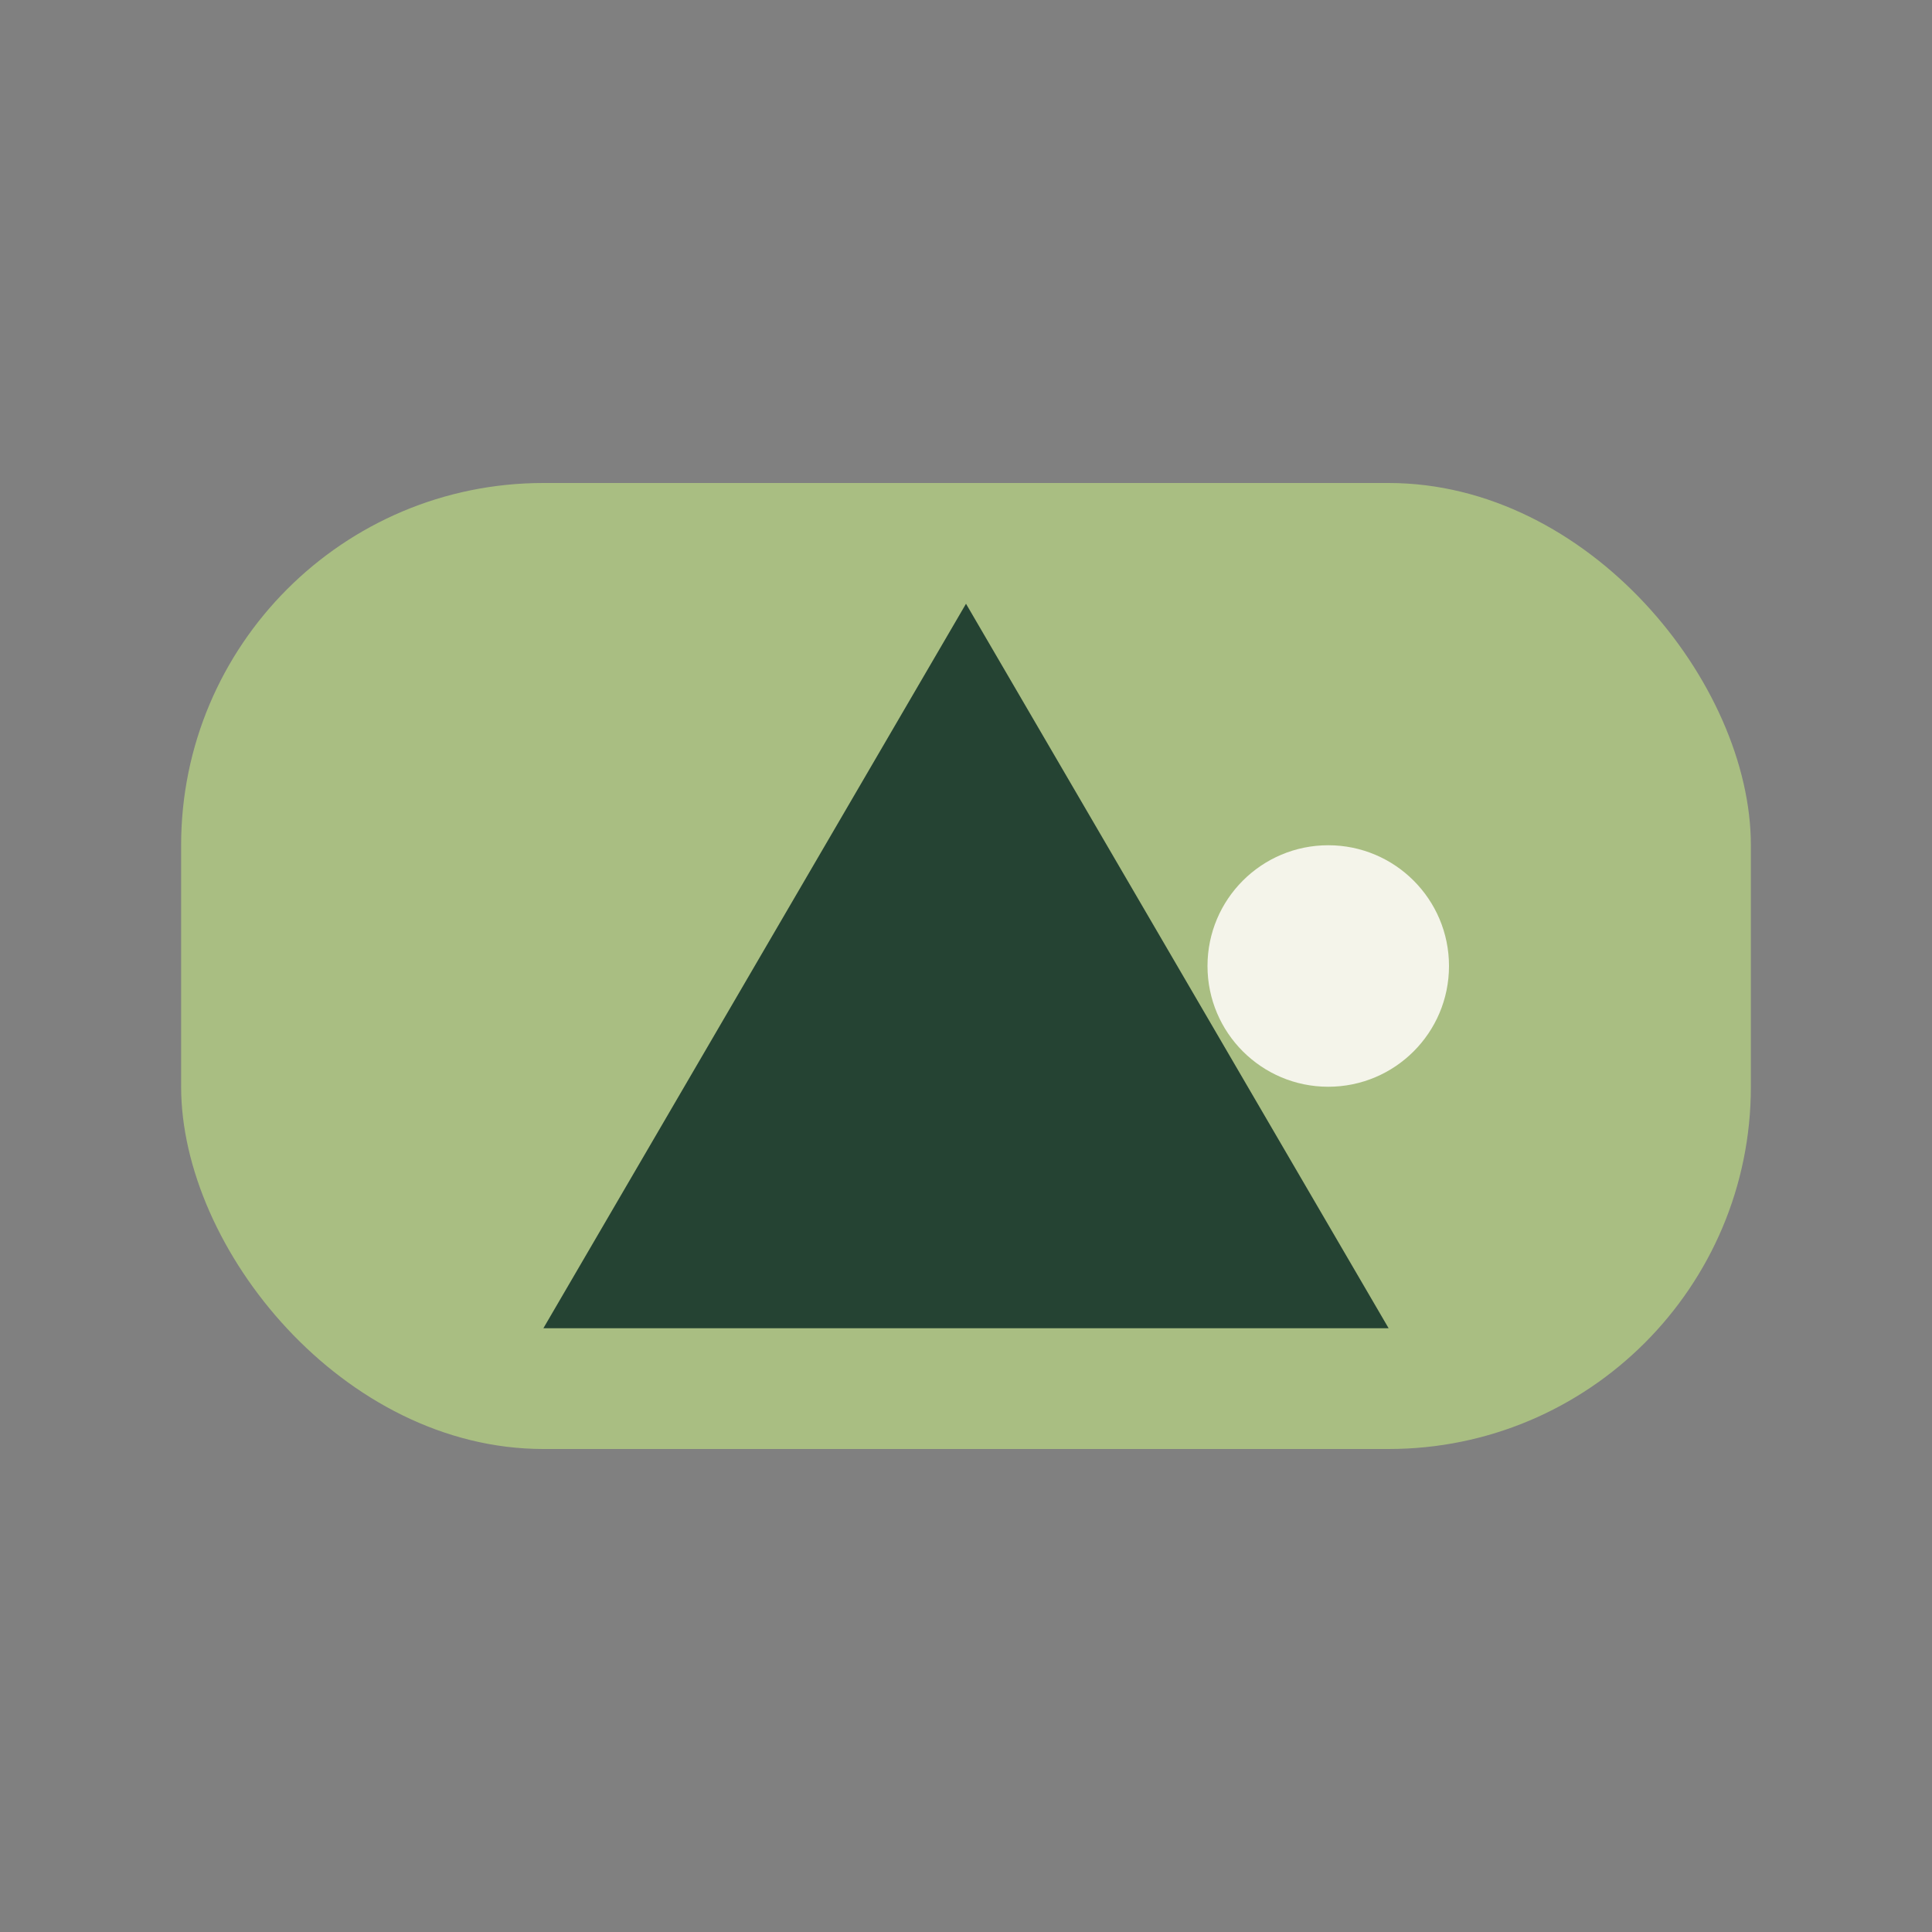
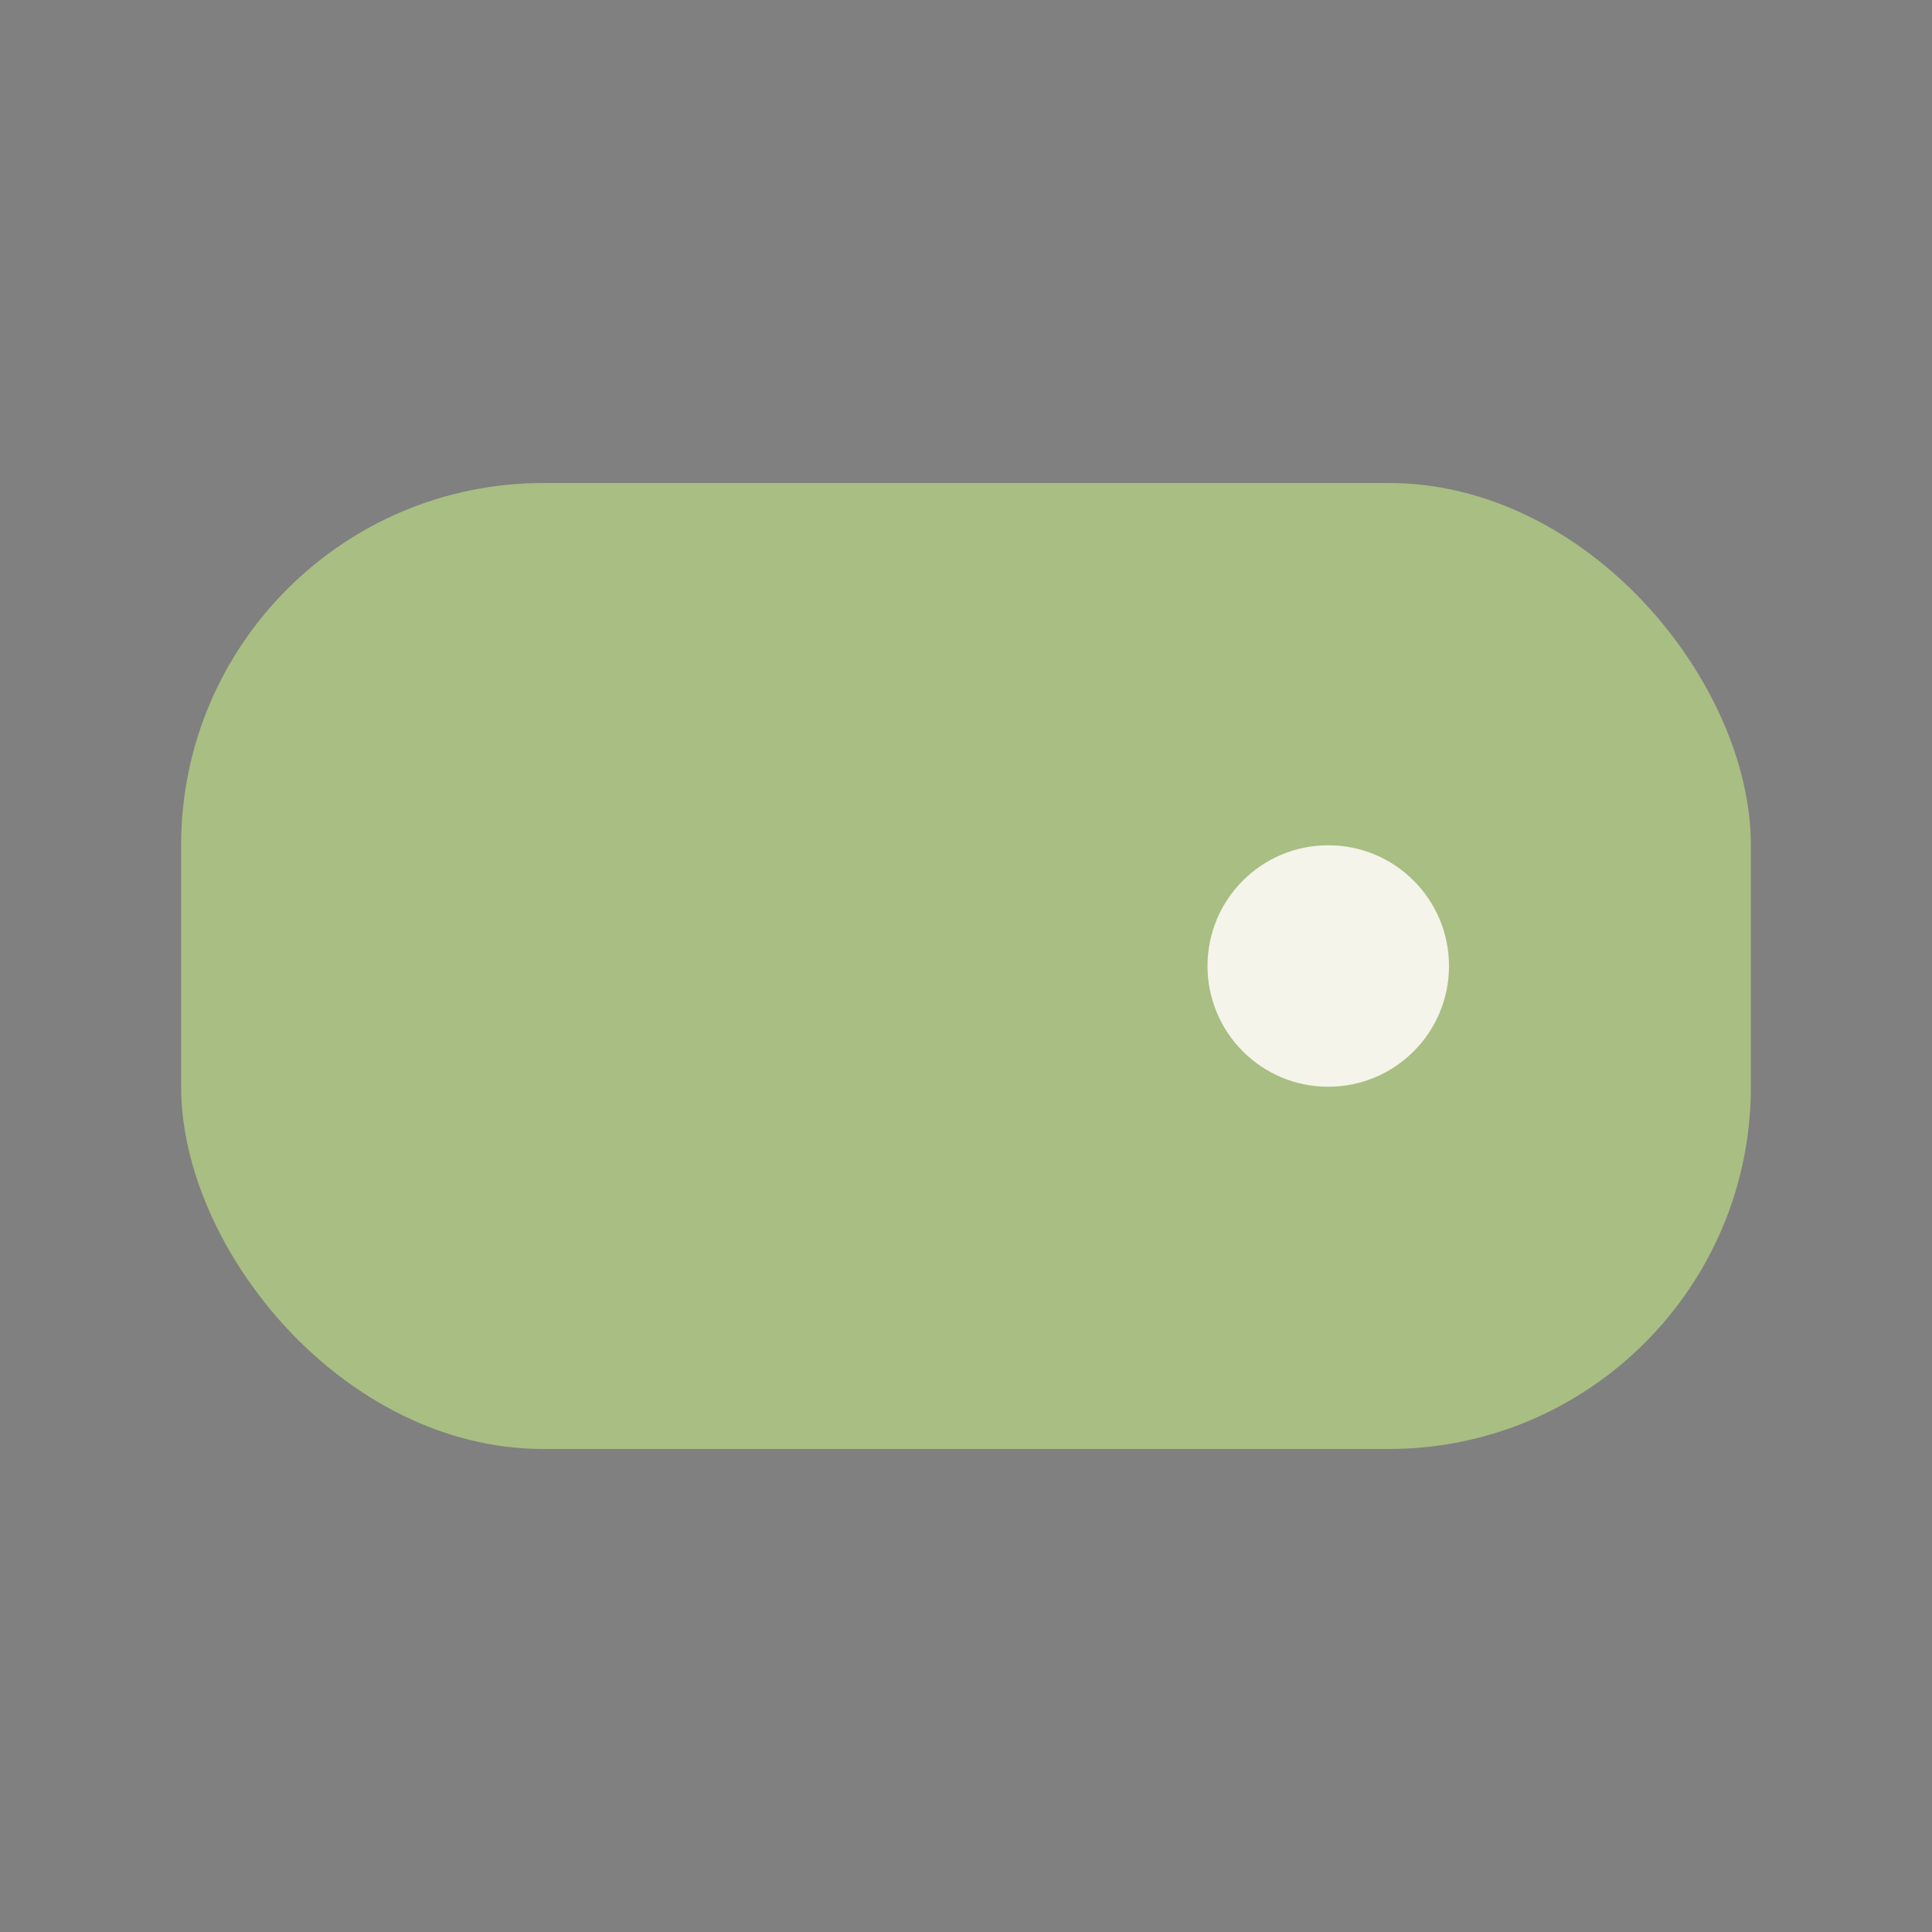
<svg xmlns="http://www.w3.org/2000/svg" viewBox="0 0 32 32" width="32" height="32">
  <rect x="0" y="0" width="32" height="32" fill="#808080" stroke="none" />
  <rect x="3" y="8" width="26" height="16" rx="6" fill="#A9BE82" />
-   <path d="M16 10l7 12H9z" fill="#254333" />
  <circle cx="22" cy="16" r="2" fill="#F4F4EA" />
</svg>